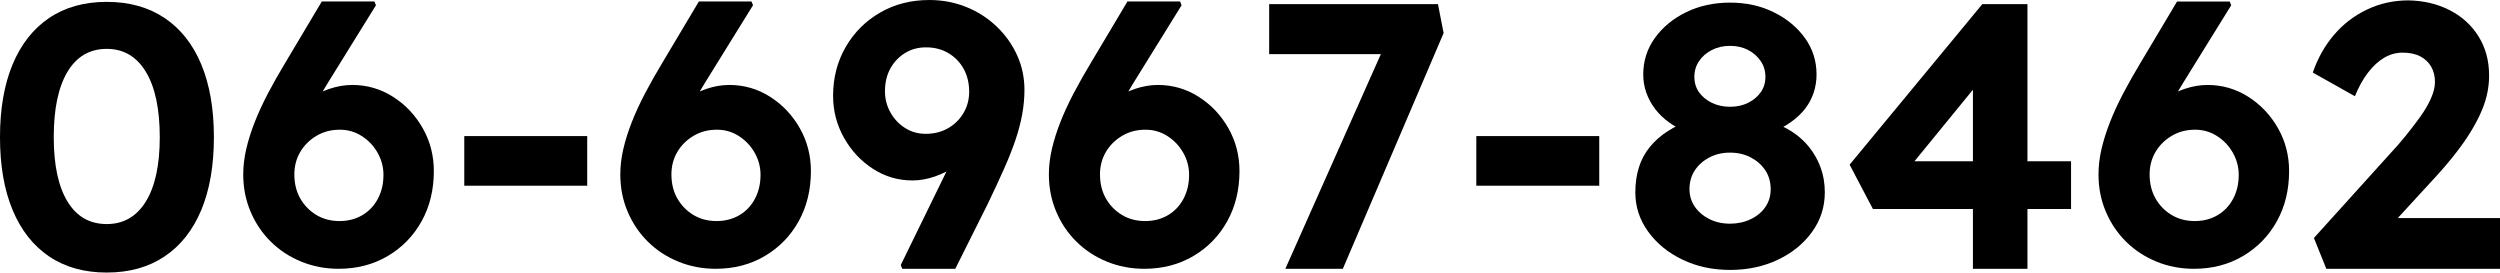
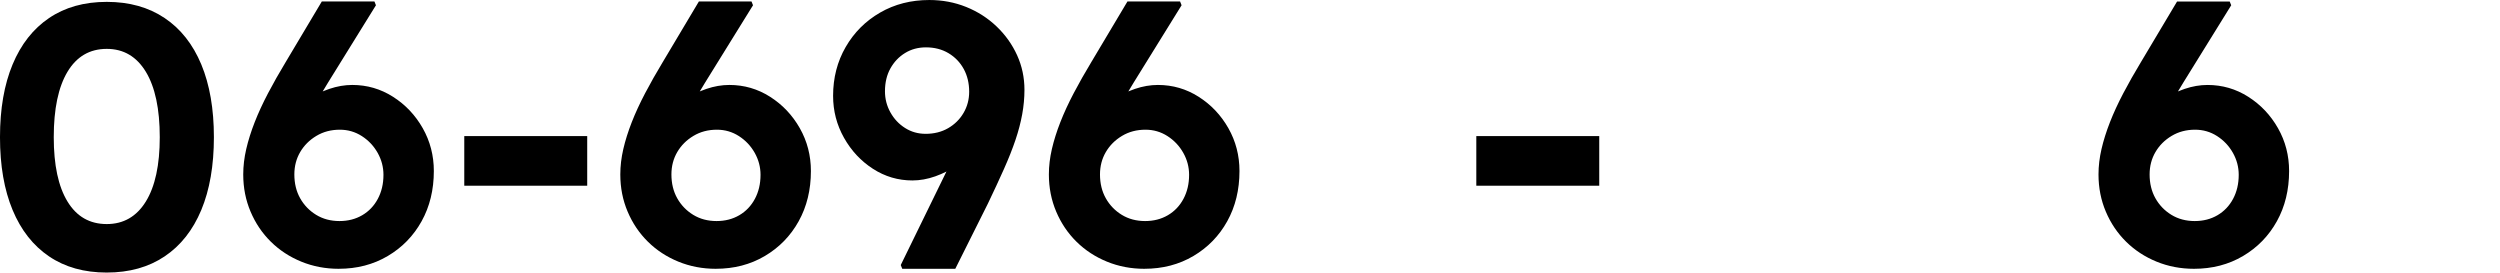
<svg xmlns="http://www.w3.org/2000/svg" id="_イヤー_2" viewBox="0 0 265.999 29">
  <g id="_イヤー_1-2">
    <g>
      <path d="M11.359,29c-2.399,0-4.446-.573-6.14-1.721-1.694-1.146-2.987-2.793-3.88-4.939-.894-2.146-1.34-4.727-1.34-7.74s.446-5.593,1.34-7.74c.893-2.146,2.186-3.793,3.88-4.939C6.913,.773,8.96,.199,11.359,.199s4.453,.574,6.16,1.721c1.706,1.146,3.006,2.793,3.9,4.939,.893,2.147,1.34,4.728,1.34,7.74s-.447,5.594-1.34,7.74c-.895,2.146-2.194,3.794-3.9,4.939-1.707,1.147-3.76,1.721-6.16,1.721Zm0-5.16c1.786,0,3.173-.8,4.16-2.4,.986-1.6,1.48-3.88,1.48-6.84,0-3.013-.494-5.333-1.48-6.96-.987-1.626-2.374-2.44-4.16-2.44-1.813,0-3.207,.814-4.18,2.44-.974,1.627-1.46,3.947-1.46,6.96,0,2.96,.486,5.24,1.46,6.84,.973,1.601,2.366,2.4,4.18,2.4Z" />
      <path d="M36.04,28.6c-1.414,0-2.74-.253-3.98-.76s-2.32-1.213-3.24-2.12c-.92-.906-1.64-1.974-2.159-3.2-.521-1.227-.78-2.546-.78-3.96,0-.88,.106-1.78,.319-2.7,.214-.92,.514-1.873,.9-2.859s.86-2.014,1.42-3.08c.561-1.066,1.187-2.174,1.88-3.32L34.239,.159h5.601l.16,.4-5.08,8.2c-.721,1.174-1.354,2.294-1.9,3.359-.547,1.067-1.026,2.094-1.439,3.08-.414,.987-.794,1.987-1.141,3l-1.16-3.199c.347-.906,.813-1.727,1.4-2.46,.586-.733,1.253-1.36,2-1.881,.746-.52,1.533-.92,2.36-1.199,.826-.28,1.64-.42,2.439-.42,1.573,0,3.021,.42,4.34,1.26,1.32,.84,2.373,1.953,3.16,3.34,.786,1.387,1.181,2.907,1.181,4.56,0,2-.435,3.78-1.301,5.341-.866,1.56-2.066,2.793-3.6,3.699-1.534,.907-3.273,1.36-5.22,1.36Zm.08-5.08c.906,0,1.713-.206,2.42-.62,.706-.413,1.26-.993,1.659-1.74,.4-.746,.601-1.6,.601-2.56,0-.826-.207-1.606-.62-2.34-.414-.733-.974-1.326-1.68-1.78-.707-.453-1.487-.68-2.34-.68-.935,0-1.768,.22-2.5,.66-.734,.439-1.308,1.014-1.721,1.72-.413,.707-.62,1.5-.62,2.38,0,.96,.207,1.807,.62,2.54s.98,1.32,1.7,1.76c.72,.44,1.546,.66,2.48,.66Z" />
      <path d="M49.399,19.76v-5.28h13.08v5.28h-13.08Z" />
      <path d="M76.16,28.6c-1.414,0-2.74-.253-3.98-.76s-2.32-1.213-3.24-2.12c-.92-.906-1.64-1.974-2.159-3.2-.521-1.227-.78-2.546-.78-3.96,0-.88,.106-1.78,.319-2.7,.214-.92,.514-1.873,.9-2.859s.86-2.014,1.42-3.08c.561-1.066,1.187-2.174,1.88-3.32L74.359,.159h5.601l.16,.4-5.08,8.2c-.721,1.174-1.354,2.294-1.9,3.359-.547,1.067-1.026,2.094-1.439,3.08-.414,.987-.794,1.987-1.141,3l-1.16-3.199c.347-.906,.813-1.727,1.4-2.46,.586-.733,1.253-1.36,2-1.881,.746-.52,1.533-.92,2.36-1.199,.826-.28,1.64-.42,2.439-.42,1.573,0,3.021,.42,4.34,1.26,1.32,.84,2.373,1.953,3.16,3.34,.786,1.387,1.181,2.907,1.181,4.56,0,2-.435,3.78-1.301,5.341-.866,1.56-2.066,2.793-3.6,3.699-1.534,.907-3.273,1.36-5.22,1.36Zm.08-5.08c.906,0,1.713-.206,2.42-.62,.706-.413,1.26-.993,1.659-1.74,.4-.746,.601-1.6,.601-2.56,0-.826-.207-1.606-.62-2.34-.414-.733-.974-1.326-1.68-1.78-.707-.453-1.487-.68-2.34-.68-.935,0-1.768,.22-2.5,.66-.734,.439-1.308,1.014-1.721,1.72-.413,.707-.62,1.5-.62,2.38,0,.96,.207,1.807,.62,2.54s.98,1.32,1.7,1.76c.72,.44,1.546,.66,2.48,.66Z" />
      <path d="M96,28.6l-.16-.4,8.64-17.68,.84,2.68c-.347,.907-.813,1.728-1.399,2.46-.587,.734-1.26,1.36-2.021,1.881-.76,.52-1.554,.927-2.38,1.22-.827,.294-1.64,.439-2.439,.439-1.521,0-2.92-.413-4.2-1.239s-2.307-1.927-3.08-3.301c-.773-1.373-1.16-2.859-1.16-4.46,0-1.92,.446-3.652,1.34-5.199s2.113-2.767,3.66-3.66c1.546-.894,3.293-1.34,5.24-1.34,1.386,0,2.693,.246,3.92,.739,1.227,.494,2.306,1.188,3.24,2.08,.933,.894,1.659,1.914,2.18,3.061,.52,1.146,.78,2.373,.78,3.68,0,.854-.08,1.72-.24,2.6-.16,.881-.4,1.794-.72,2.74-.32,.947-.728,1.974-1.221,3.08-.493,1.107-1.06,2.327-1.699,3.66l-3.48,6.96h-5.64Zm2.479-14.36c.906,0,1.706-.199,2.4-.6,.693-.4,1.24-.94,1.64-1.62,.4-.68,.601-1.433,.601-2.26,0-.906-.194-1.713-.58-2.42-.388-.706-.927-1.267-1.62-1.681-.694-.413-1.494-.619-2.4-.619-.827,0-1.566,.199-2.22,.6-.654,.4-1.174,.947-1.561,1.64-.387,.694-.579,1.507-.579,2.44,0,.8,.192,1.547,.579,2.24s.906,1.246,1.561,1.659c.653,.414,1.38,.62,2.18,.62Z" />
      <path d="M121.76,28.6c-1.414,0-2.74-.253-3.98-.76s-2.32-1.213-3.24-2.12c-.92-.906-1.64-1.974-2.159-3.2-.521-1.227-.78-2.546-.78-3.96,0-.88,.106-1.78,.319-2.7,.214-.92,.514-1.873,.9-2.859s.86-2.014,1.42-3.08c.561-1.066,1.187-2.174,1.88-3.32L119.959,.159h5.601l.16,.4-5.08,8.2c-.721,1.174-1.354,2.294-1.9,3.359-.547,1.067-1.026,2.094-1.439,3.08-.414,.987-.794,1.987-1.141,3l-1.16-3.199c.347-.906,.813-1.727,1.4-2.46,.586-.733,1.253-1.36,2-1.881,.746-.52,1.533-.92,2.36-1.199,.826-.28,1.64-.42,2.439-.42,1.573,0,3.021,.42,4.34,1.26,1.32,.84,2.373,1.953,3.16,3.34,.786,1.387,1.181,2.907,1.181,4.56,0,2-.435,3.78-1.301,5.341-.866,1.56-2.066,2.793-3.6,3.699-1.534,.907-3.273,1.36-5.22,1.36Zm.08-5.08c.906,0,1.713-.206,2.42-.62,.706-.413,1.26-.993,1.659-1.74,.4-.746,.601-1.6,.601-2.56,0-.826-.207-1.606-.62-2.34-.414-.733-.974-1.326-1.68-1.78-.707-.453-1.487-.68-2.34-.68-.935,0-1.768,.22-2.5,.66-.734,.439-1.308,1.014-1.721,1.72-.413,.707-.62,1.5-.62,2.38,0,.96,.207,1.807,.62,2.54s.98,1.32,1.7,1.76c.72,.44,1.546,.66,2.48,.66Z" />
-       <path d="M136.76,28.6l11.319-25.44,1.44,2.601h-14.48V.439h17.96l.601,3.08-10.721,25.08h-6.119Z" />
      <path d="M157.079,19.76v-5.28h13.08v5.28h-13.08Z" />
-       <path d="M184.079,28.72c-1.866,0-3.56-.366-5.08-1.101-1.52-.732-2.733-1.726-3.64-2.979-.907-1.253-1.36-2.64-1.36-4.16,0-.986,.127-1.88,.381-2.68,.253-.8,.64-1.521,1.159-2.16,.521-.64,1.153-1.2,1.9-1.68,.746-.48,1.613-.894,2.6-1.24l-.399,1.399c-.747-.293-1.414-.646-2-1.06-.587-.413-1.087-.886-1.5-1.42-.414-.533-.734-1.113-.96-1.74-.228-.626-.34-1.286-.34-1.979,0-1.44,.413-2.733,1.239-3.88s1.934-2.061,3.32-2.74c1.387-.681,2.946-1.021,4.68-1.021,1.707,0,3.254,.34,4.641,1.021,1.386,.68,2.493,1.594,3.319,2.74,.827,1.146,1.24,2.439,1.24,3.88,0,.693-.106,1.354-.319,1.979-.214,.627-.521,1.194-.921,1.7-.399,.507-.899,.974-1.5,1.4-.6,.427-1.3,.8-2.1,1.119l-.24-1.239c.88,.267,1.687,.634,2.42,1.1,.733,.467,1.36,1.027,1.88,1.68,.521,.654,.927,1.381,1.221,2.181,.293,.8,.439,1.68,.439,2.64,0,1.547-.453,2.947-1.359,4.2-.907,1.254-2.12,2.24-3.641,2.96-1.52,.72-3.214,1.08-5.08,1.08Zm0-4.92c.801,0,1.533-.16,2.2-.48,.666-.319,1.187-.753,1.561-1.3,.373-.546,.56-1.18,.56-1.9,0-.746-.187-1.406-.56-1.979-.374-.573-.888-1.033-1.54-1.38-.654-.347-1.395-.521-2.221-.521s-1.566,.174-2.22,.521-1.167,.807-1.54,1.38c-.374,.573-.56,1.233-.56,1.979,0,.694,.186,1.314,.56,1.86,.373,.547,.887,.987,1.54,1.32,.653,.334,1.394,.5,2.22,.5Zm0-12.44c.721,0,1.36-.14,1.92-.42,.561-.28,1.007-.653,1.341-1.12,.333-.466,.5-1.02,.5-1.66,0-.612-.167-1.166-.5-1.659-.334-.493-.78-.887-1.341-1.181-.56-.293-1.199-.439-1.92-.439s-1.366,.146-1.939,.439c-.574,.294-1.027,.688-1.36,1.181-.334,.493-.5,1.047-.5,1.659,0,.641,.166,1.194,.5,1.66,.333,.467,.786,.84,1.36,1.12,.573,.28,1.22,.42,1.939,.42Z" />
-       <path d="M209.919,28.6V5.96l2.8,.159-9.84,12.04-.68-1h18.16v5.08h-21.08l-2.48-4.72L210.919,.439h4.8V28.6h-5.8Z" />
      <path d="M233.439,28.6c-1.414,0-2.74-.253-3.98-.76s-2.32-1.213-3.24-2.12c-.92-.906-1.64-1.974-2.159-3.2-.521-1.227-.78-2.546-.78-3.96,0-.88,.106-1.78,.319-2.7,.214-.92,.514-1.873,.9-2.859s.86-2.014,1.42-3.08c.561-1.066,1.187-2.174,1.88-3.32l3.84-6.44h5.601l.16,.4-5.08,8.2c-.721,1.174-1.354,2.294-1.9,3.359-.547,1.067-1.026,2.094-1.439,3.08-.414,.987-.794,1.987-1.141,3l-1.16-3.199c.347-.906,.813-1.727,1.4-2.46,.586-.733,1.253-1.36,2-1.881,.746-.52,1.533-.92,2.36-1.199,.826-.28,1.64-.42,2.439-.42,1.573,0,3.021,.42,4.34,1.26,1.32,.84,2.373,1.953,3.16,3.34,.786,1.387,1.181,2.907,1.181,4.56,0,2-.435,3.78-1.301,5.341-.866,1.56-2.066,2.793-3.6,3.699-1.534,.907-3.273,1.36-5.22,1.36Zm.08-5.08c.906,0,1.713-.206,2.42-.62,.706-.413,1.26-.993,1.659-1.74,.4-.746,.601-1.6,.601-2.56,0-.826-.207-1.606-.62-2.34-.414-.733-.974-1.326-1.68-1.78-.707-.453-1.487-.68-2.34-.68-.935,0-1.768,.22-2.5,.66-.734,.439-1.308,1.014-1.721,1.72-.413,.707-.62,1.5-.62,2.38,0,.96,.207,1.807,.62,2.54s.98,1.32,1.7,1.76c.72,.44,1.546,.66,2.48,.66Z" />
-       <path d="M247.519,28.6l-1.319-3.28,8.279-9.16c.453-.479,.94-1.04,1.461-1.68,.52-.64,1.025-1.3,1.52-1.979,.493-.681,.887-1.347,1.18-2s.44-1.247,.44-1.78c0-.613-.134-1.153-.4-1.62-.267-.466-.653-.833-1.16-1.1s-1.134-.4-1.88-.4c-.693,0-1.347,.18-1.96,.54s-1.187,.887-1.72,1.58c-.534,.693-1,1.533-1.4,2.52l-4.479-2.52c.533-1.546,1.293-2.894,2.28-4.04,.986-1.146,2.159-2.04,3.52-2.68,1.36-.641,2.813-.96,4.36-.96,1.626,.026,3.093,.373,4.399,1.04,1.307,.666,2.333,1.6,3.08,2.8,.746,1.2,1.12,2.587,1.12,4.16,0,.587-.06,1.187-.18,1.8s-.32,1.254-.601,1.92c-.279,.667-.64,1.367-1.08,2.1-.439,.734-.974,1.507-1.6,2.32-.627,.813-1.34,1.66-2.14,2.54l-6.36,6.92-.8-2.44h13.92v5.4h-18.48Z" />
    </g>
  </g>
</svg>